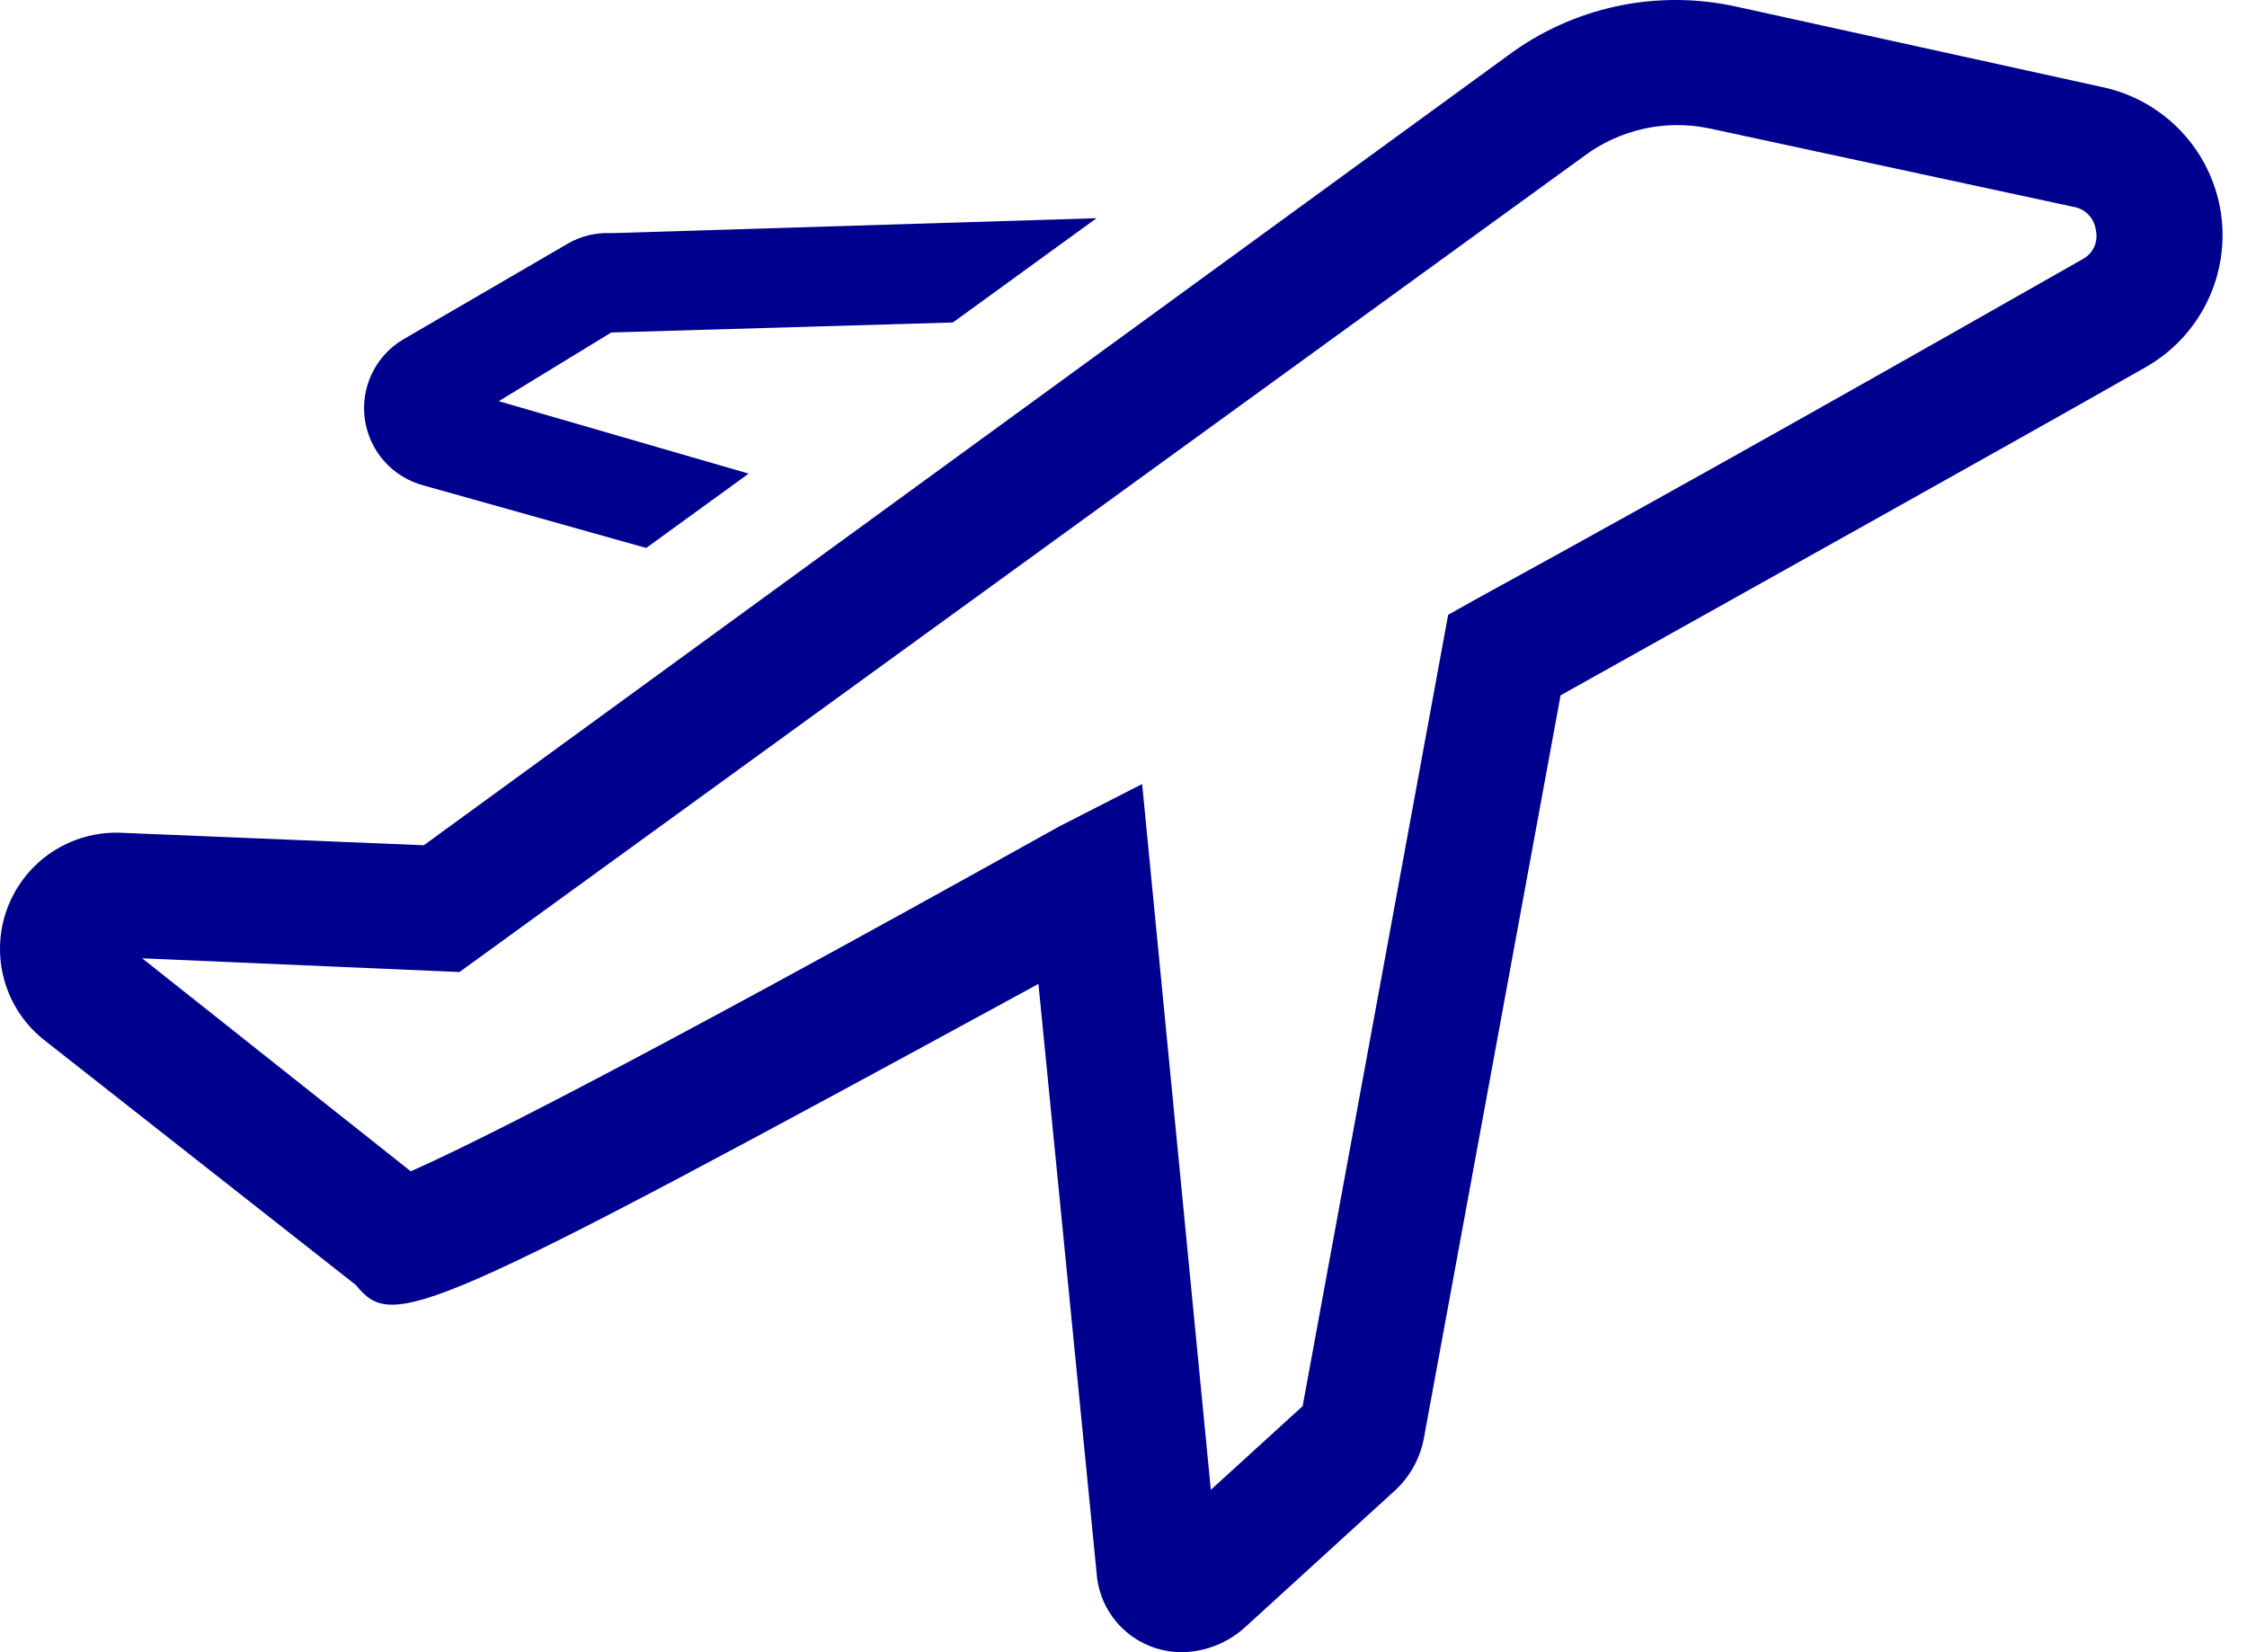
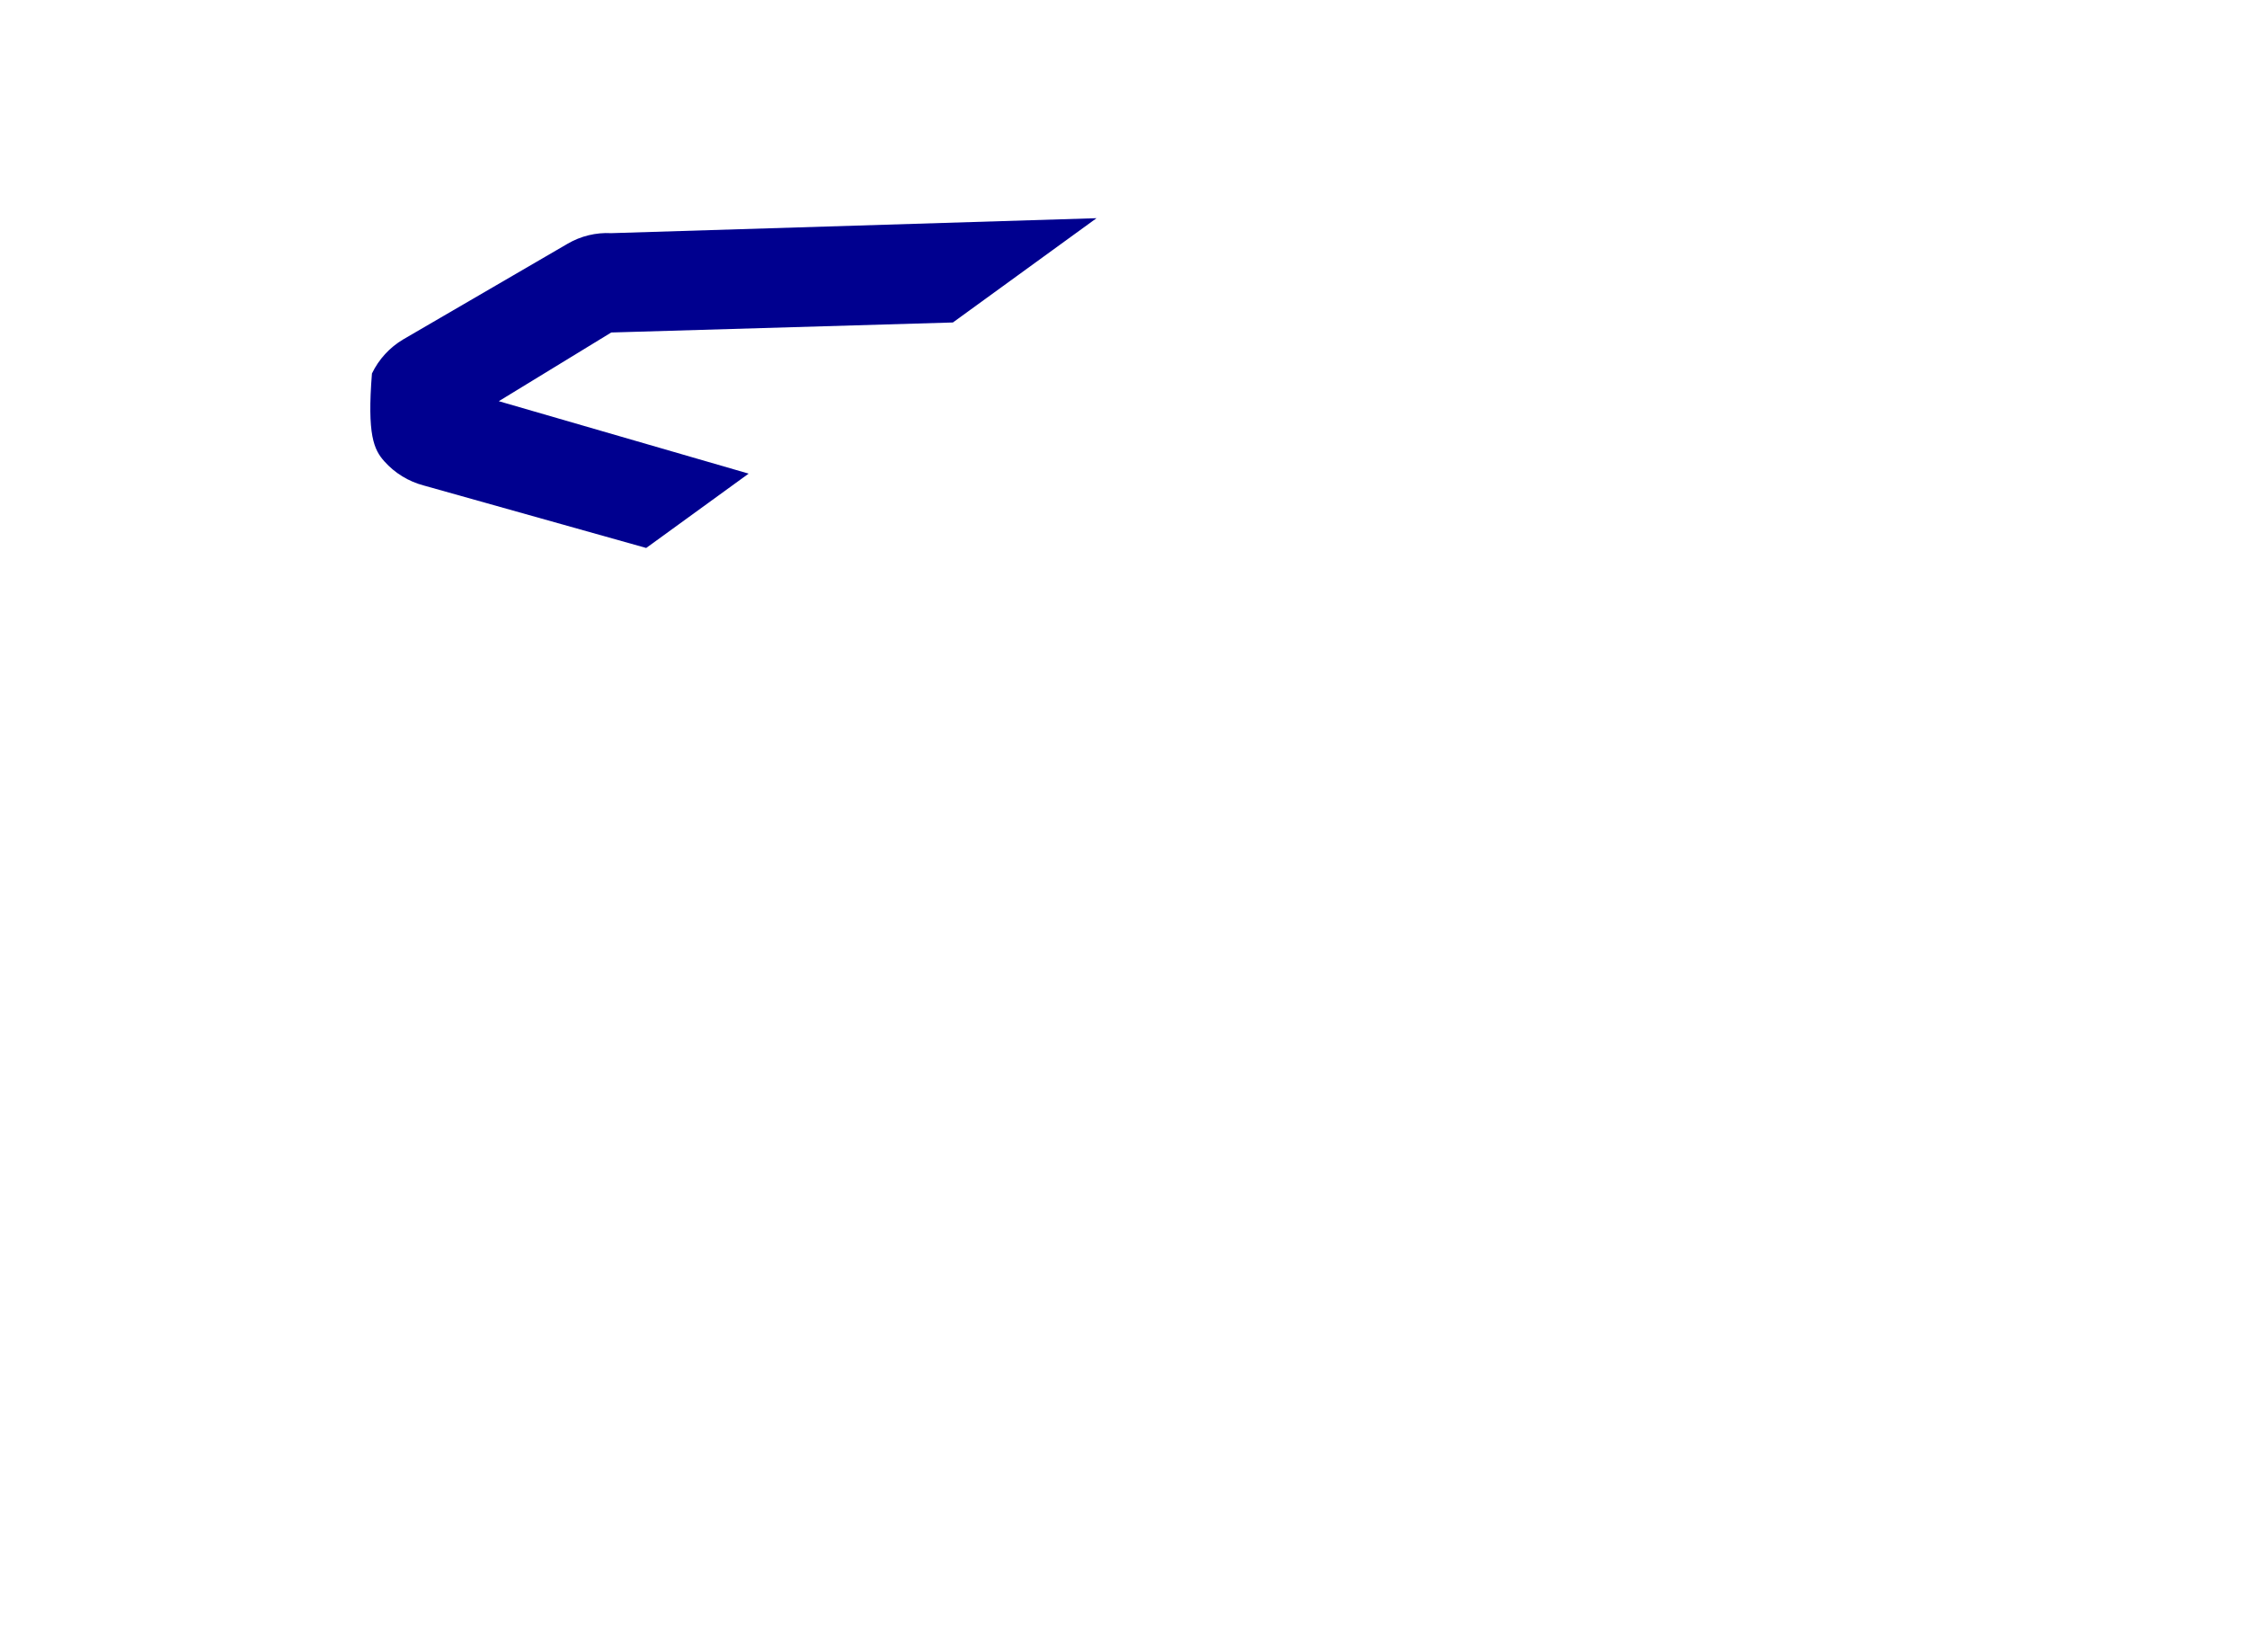
<svg xmlns="http://www.w3.org/2000/svg" width="68" height="50" viewBox="0 0 68 50" fill="none">
-   <path d="M67.206 6.414C67.061 5.494 66.64 4.64 65.999 3.965C65.357 3.29 64.526 2.825 63.614 2.634L52.52 0.195C51.33 -0.064 50.098 -0.065 48.908 0.192C47.718 0.45 46.597 0.96 45.621 1.689L12.827 25.579L3.641 25.201C2.903 25.175 2.175 25.382 1.561 25.793C0.947 26.204 0.478 26.798 0.22 27.49C-0.037 28.183 -0.07 28.939 0.127 29.651C0.324 30.363 0.74 30.996 1.317 31.458L10.767 38.886C11.901 40.266 12.657 40.001 31.426 29.776L33.184 47.58C33.213 48.066 33.38 48.533 33.664 48.928C33.948 49.323 34.339 49.629 34.79 49.811C35.115 49.941 35.462 50.005 35.811 50C36.514 49.978 37.185 49.703 37.701 49.225L42.218 45.104C42.668 44.688 42.973 44.138 43.088 43.536L47.227 21.043C53.975 17.263 60.364 13.71 64.919 11.12C65.734 10.662 66.389 9.966 66.798 9.125C67.207 8.284 67.349 7.338 67.206 6.414ZM63.047 7.831C58.322 10.515 51.707 14.277 44.6 18.17L43.825 18.605L39.421 42.553L36.643 45.085L34.564 23.727L32.05 25.012C18.498 32.573 13.98 34.765 12.43 35.446L4.303 29.001L13.905 29.416L47.927 4.732C48.461 4.331 49.074 4.048 49.726 3.901C50.377 3.754 51.052 3.748 51.707 3.881L62.764 6.263C62.934 6.293 63.09 6.378 63.209 6.504C63.328 6.63 63.404 6.79 63.425 6.962C63.464 7.128 63.449 7.303 63.381 7.459C63.312 7.616 63.196 7.746 63.047 7.831Z" fill="#00008F" />
-   <path d="M12.827 14.693L19.556 16.583L22.656 14.333L15.095 12.141L18.498 10.062L28.837 9.759L33.184 6.603L18.498 7.056C18.035 7.031 17.575 7.143 17.174 7.378L12.204 10.27C11.793 10.513 11.463 10.873 11.256 11.303C11.049 11.734 10.974 12.216 11.041 12.689C11.108 13.162 11.313 13.605 11.631 13.961C11.949 14.318 12.365 14.572 12.827 14.693Z" fill="#00008F" />
+   <path d="M12.827 14.693L19.556 16.583L22.656 14.333L15.095 12.141L18.498 10.062L28.837 9.759L33.184 6.603L18.498 7.056C18.035 7.031 17.575 7.143 17.174 7.378L12.204 10.27C11.793 10.513 11.463 10.873 11.256 11.303C11.108 13.162 11.313 13.605 11.631 13.961C11.949 14.318 12.365 14.572 12.827 14.693Z" fill="#00008F" />
</svg>